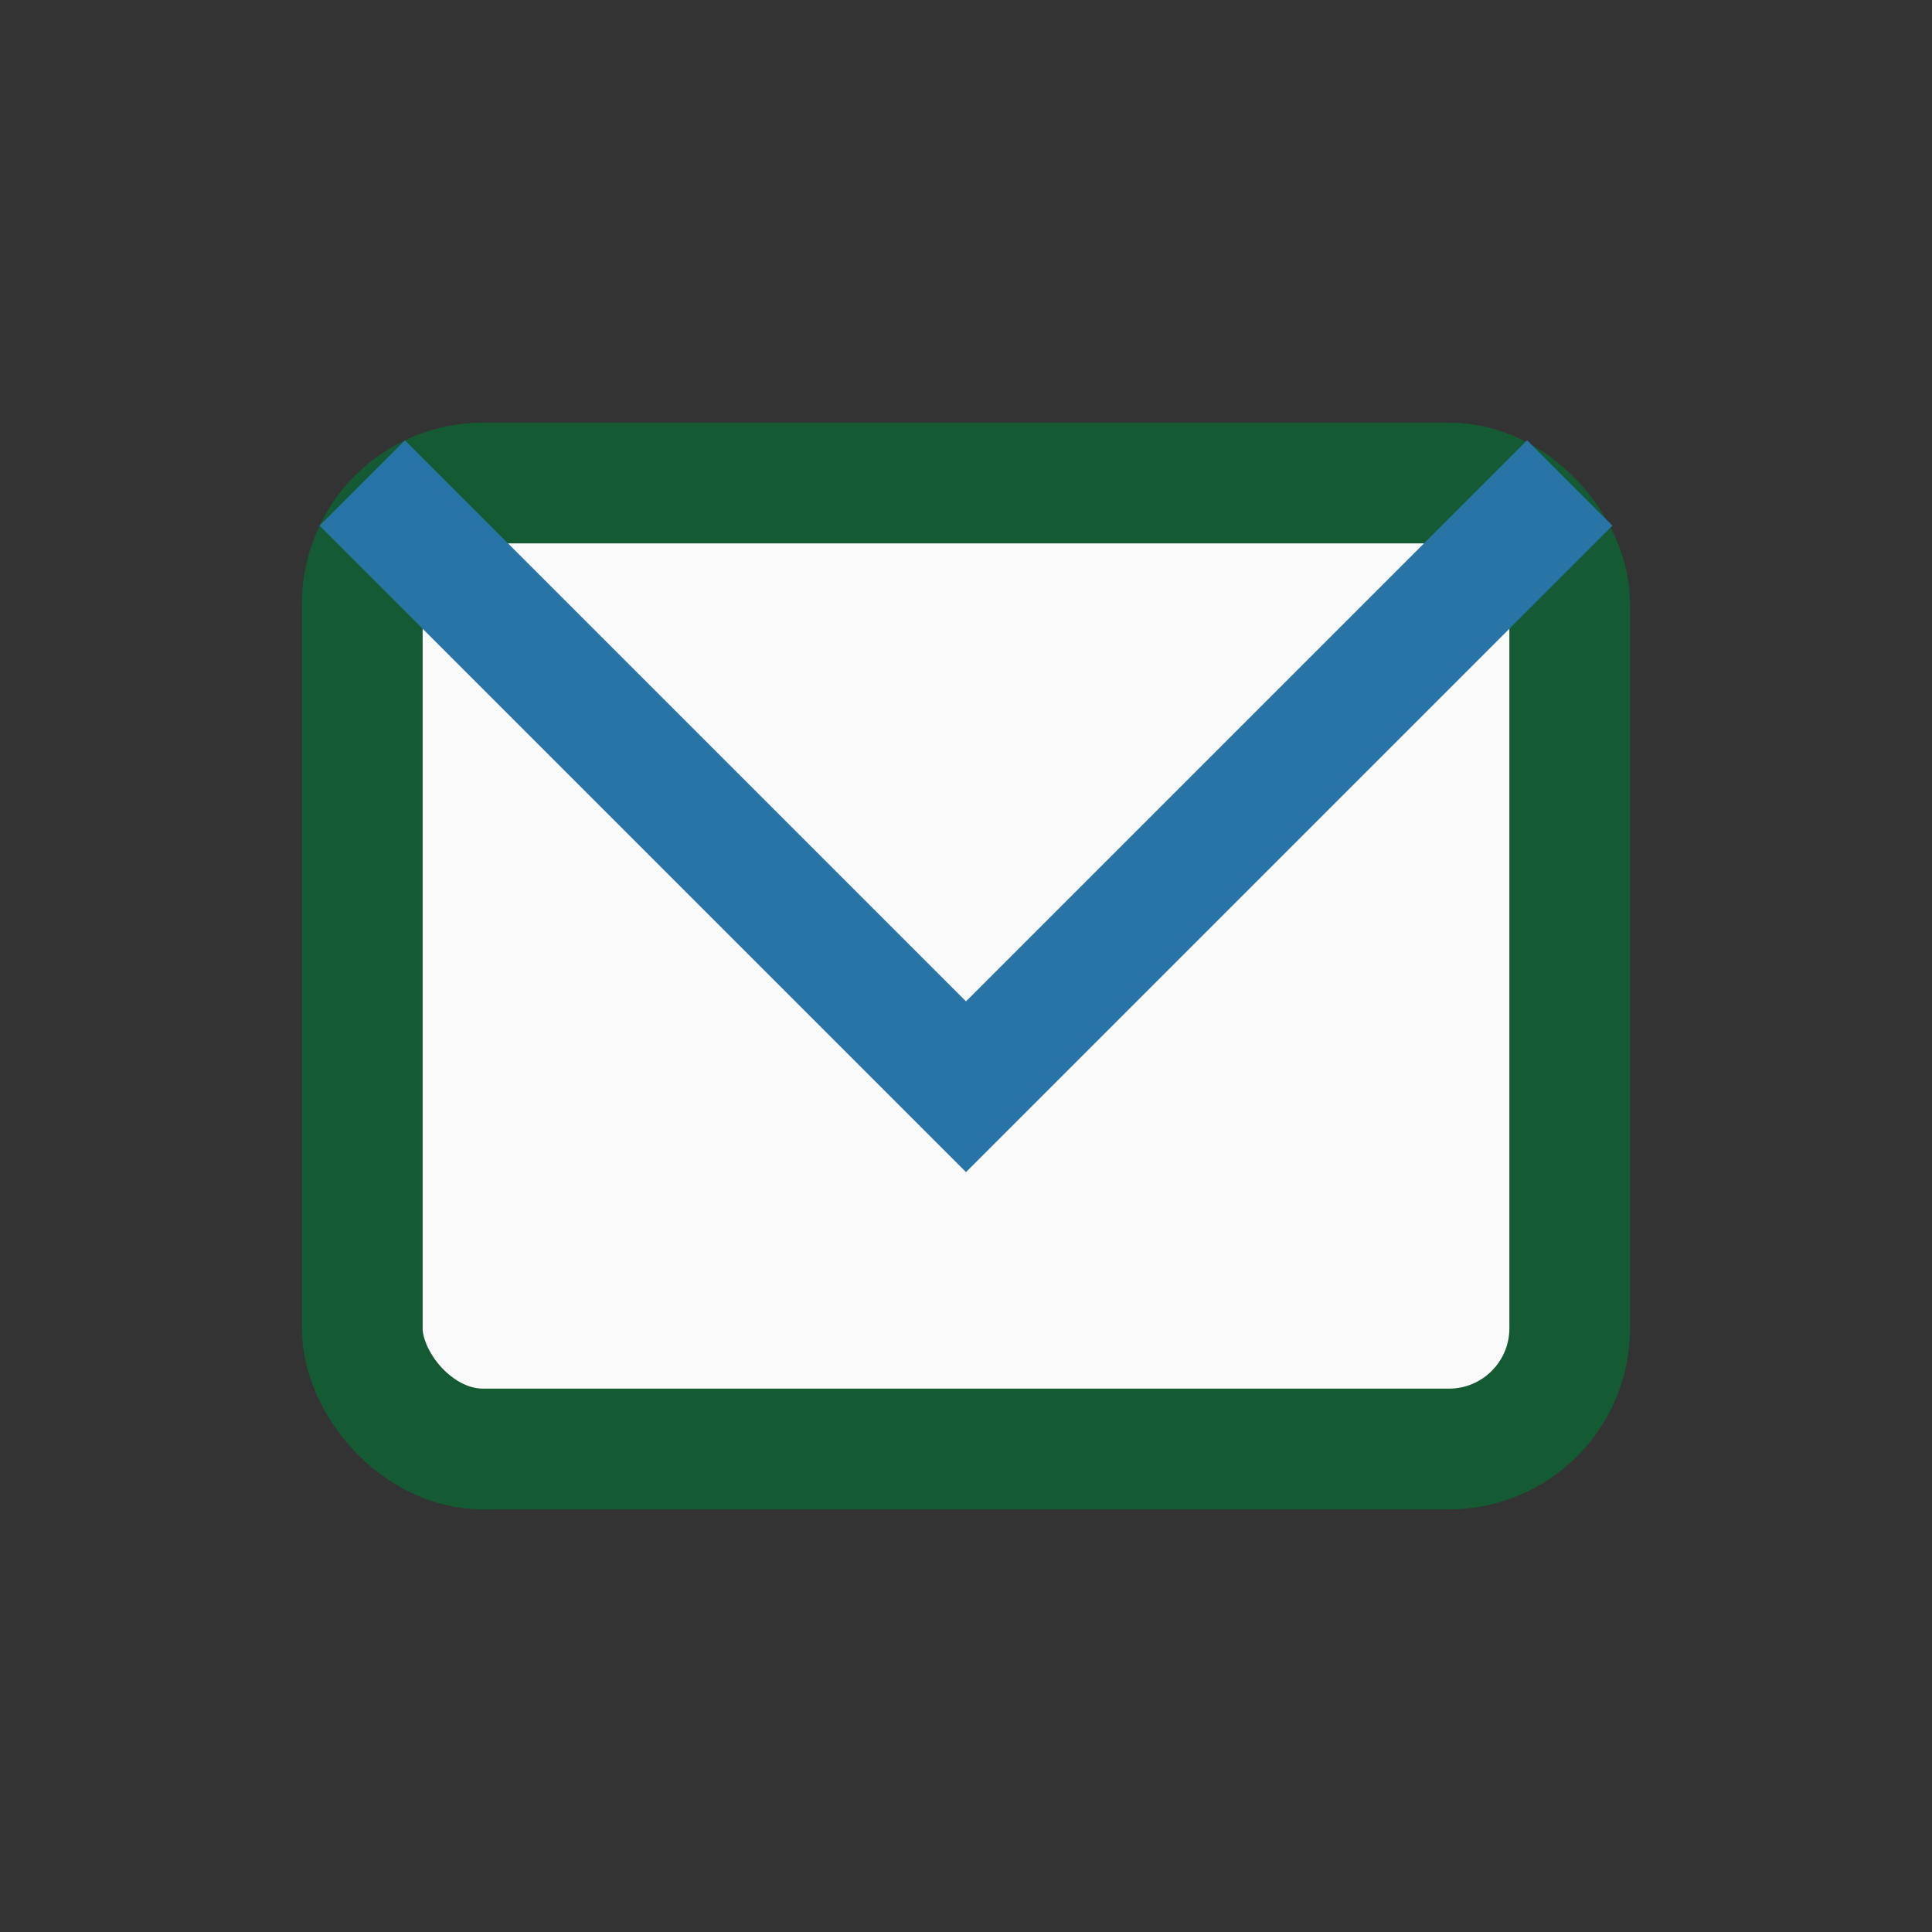
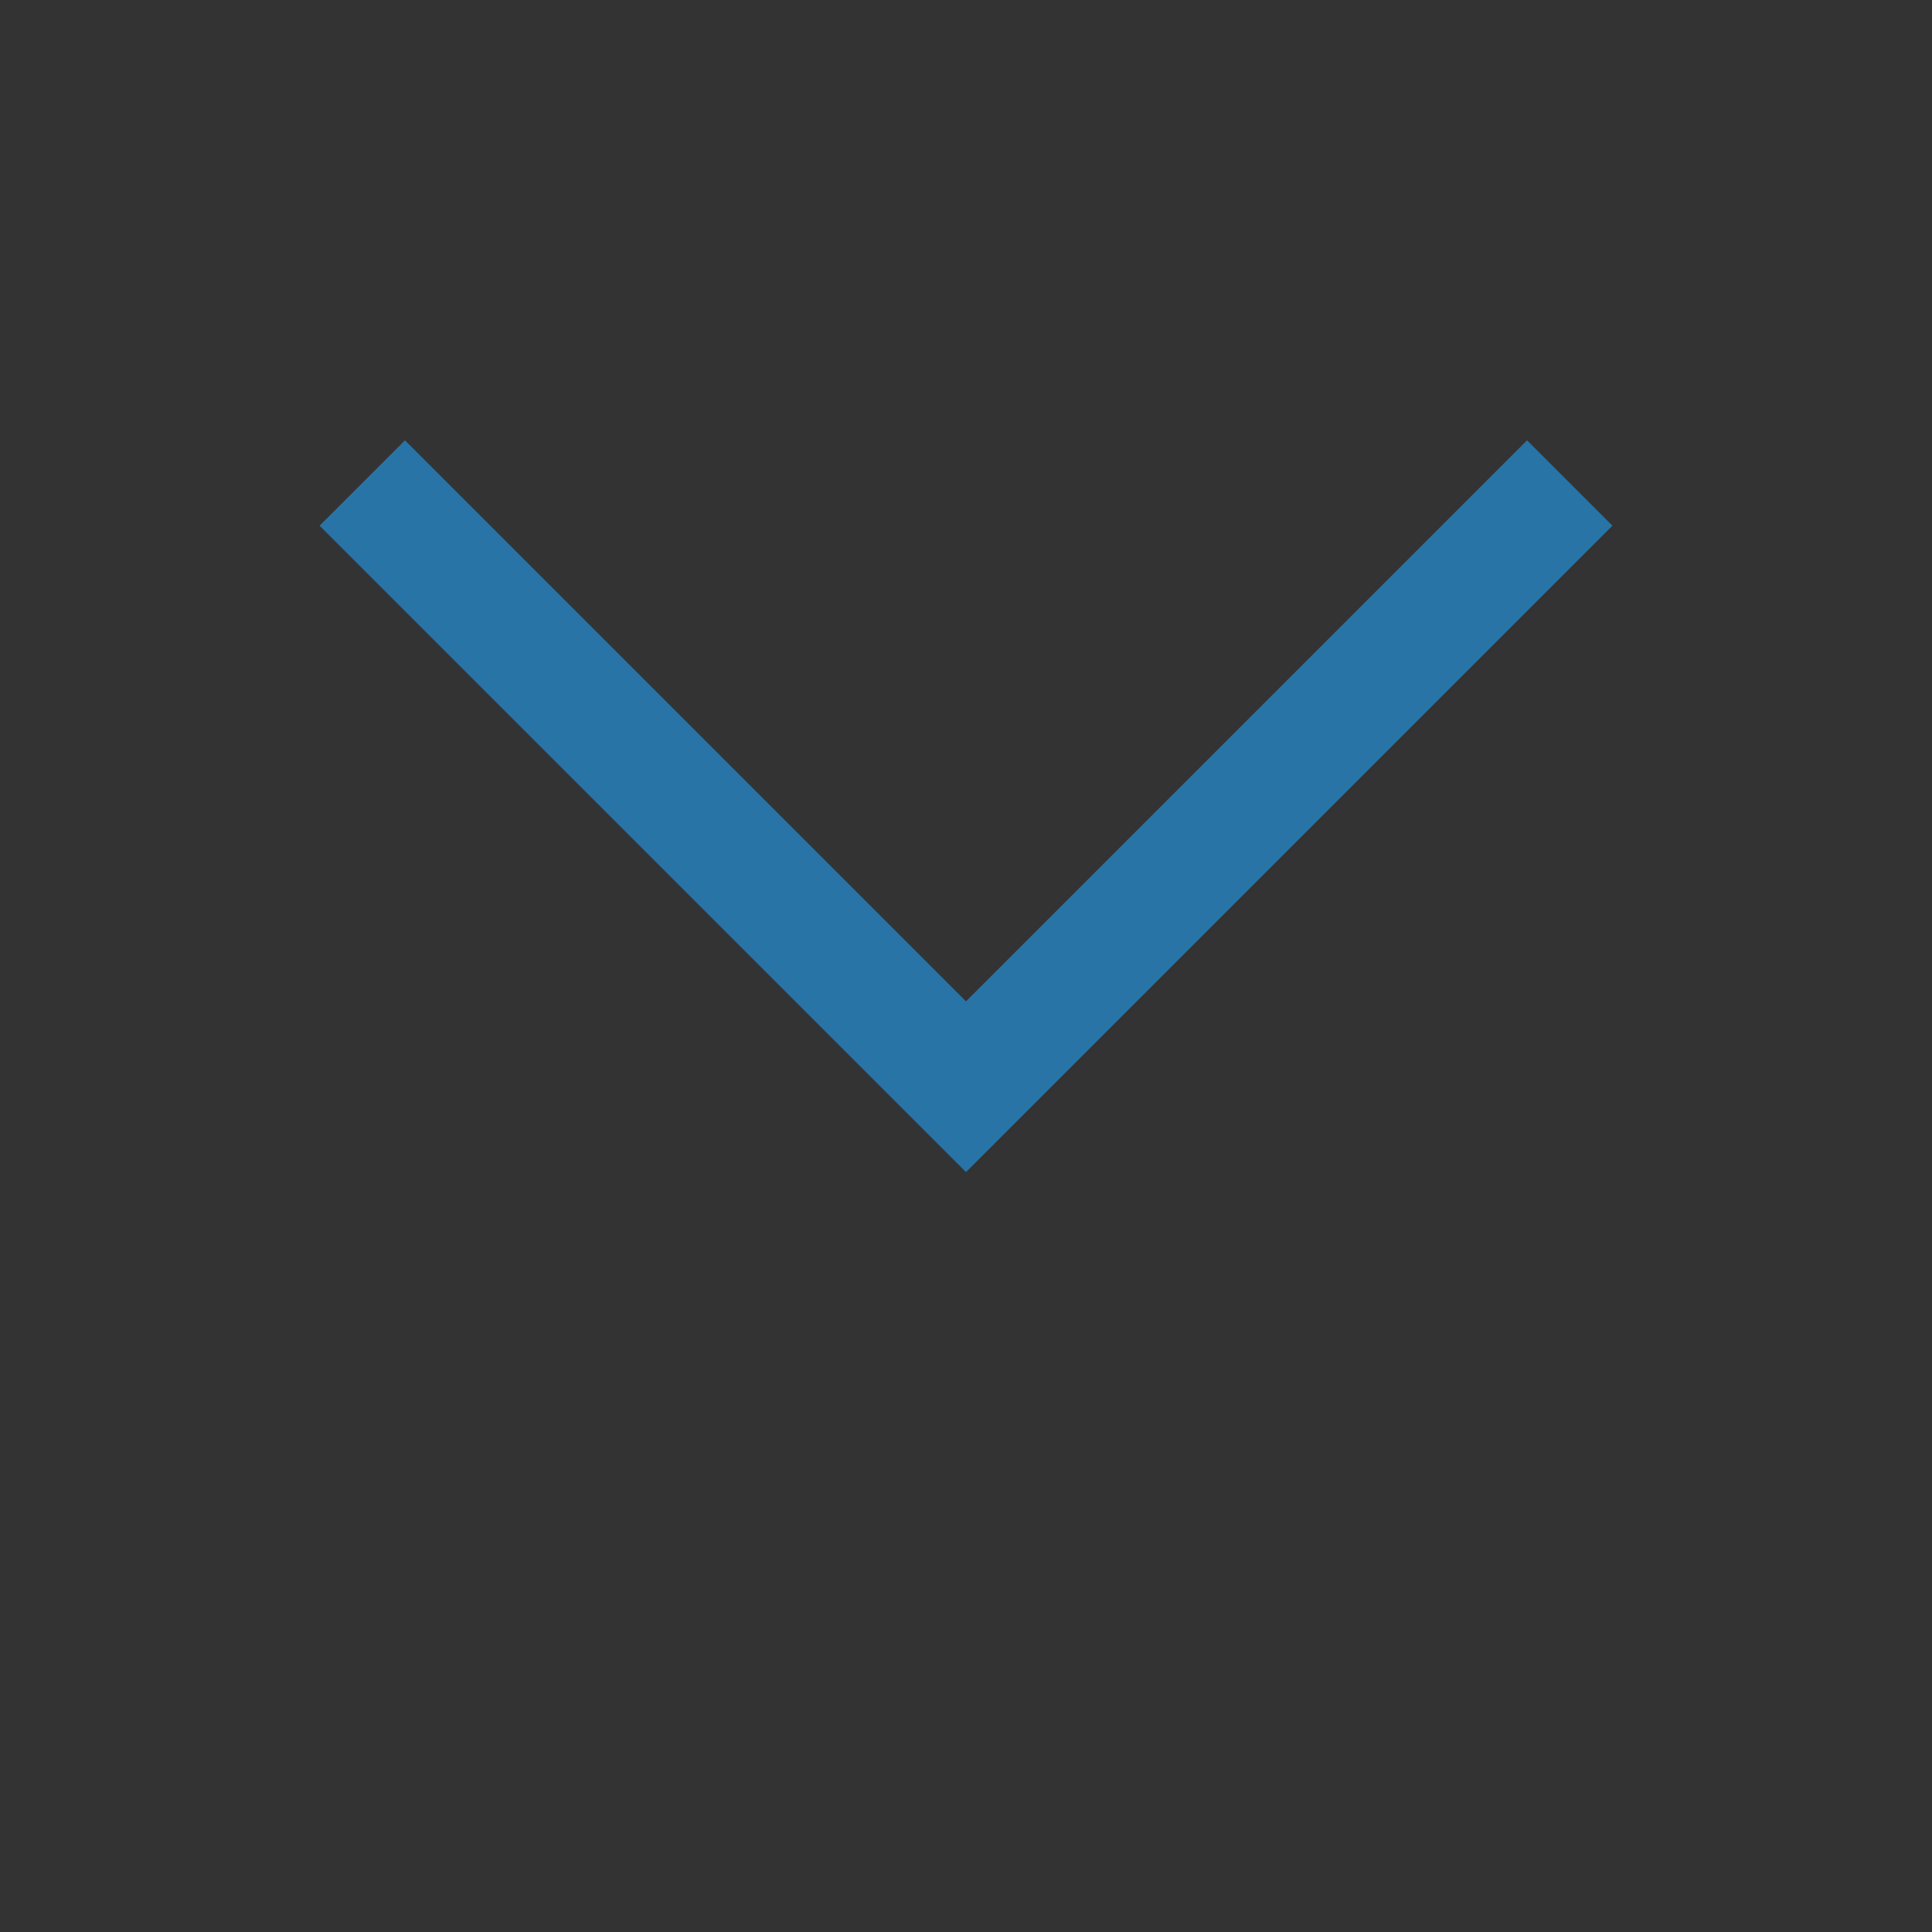
<svg xmlns="http://www.w3.org/2000/svg" width="32" height="32" viewBox="0 0 32 32">
  <rect x="0" y="0" width="32" height="32" fill="#333333" stroke="none" />
-   <rect x="6" y="8" width="20" height="16" rx="2" fill="#F9F9F9" stroke="#145A32" stroke-width="2" />
  <path d="M6 8l10 10 10-10" stroke="#2874A6" stroke-width="2" fill="none" />
</svg>